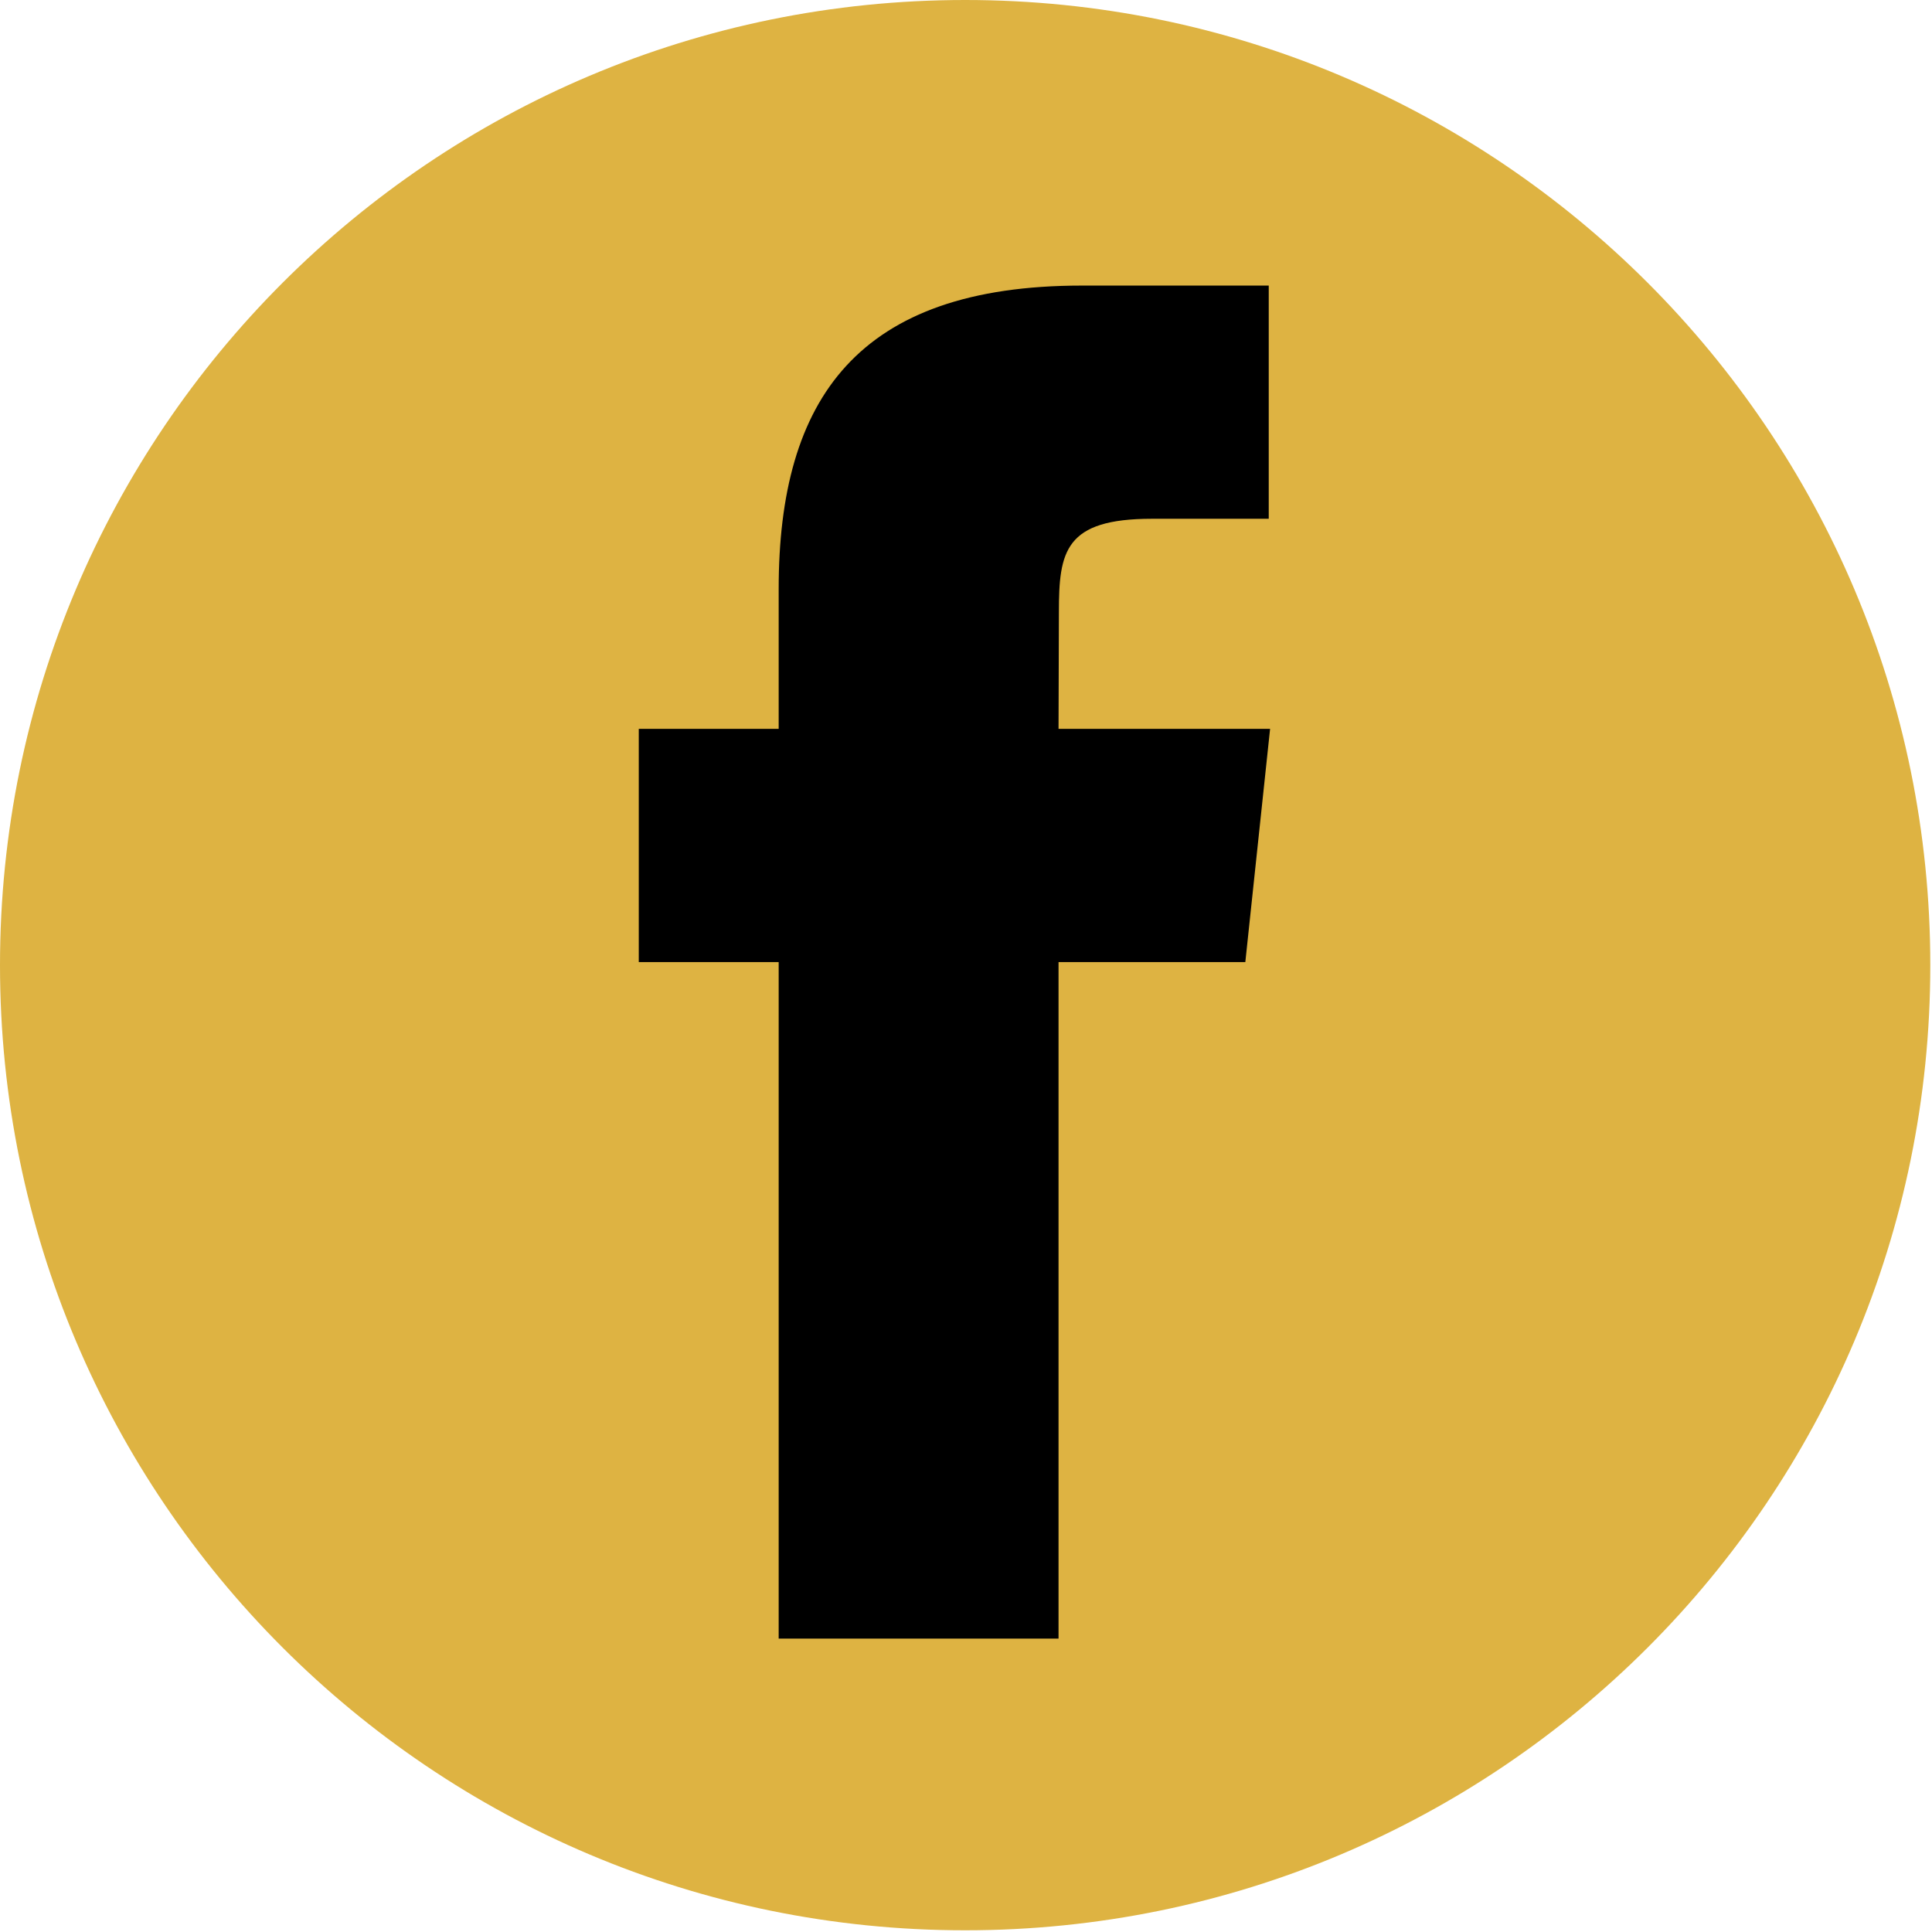
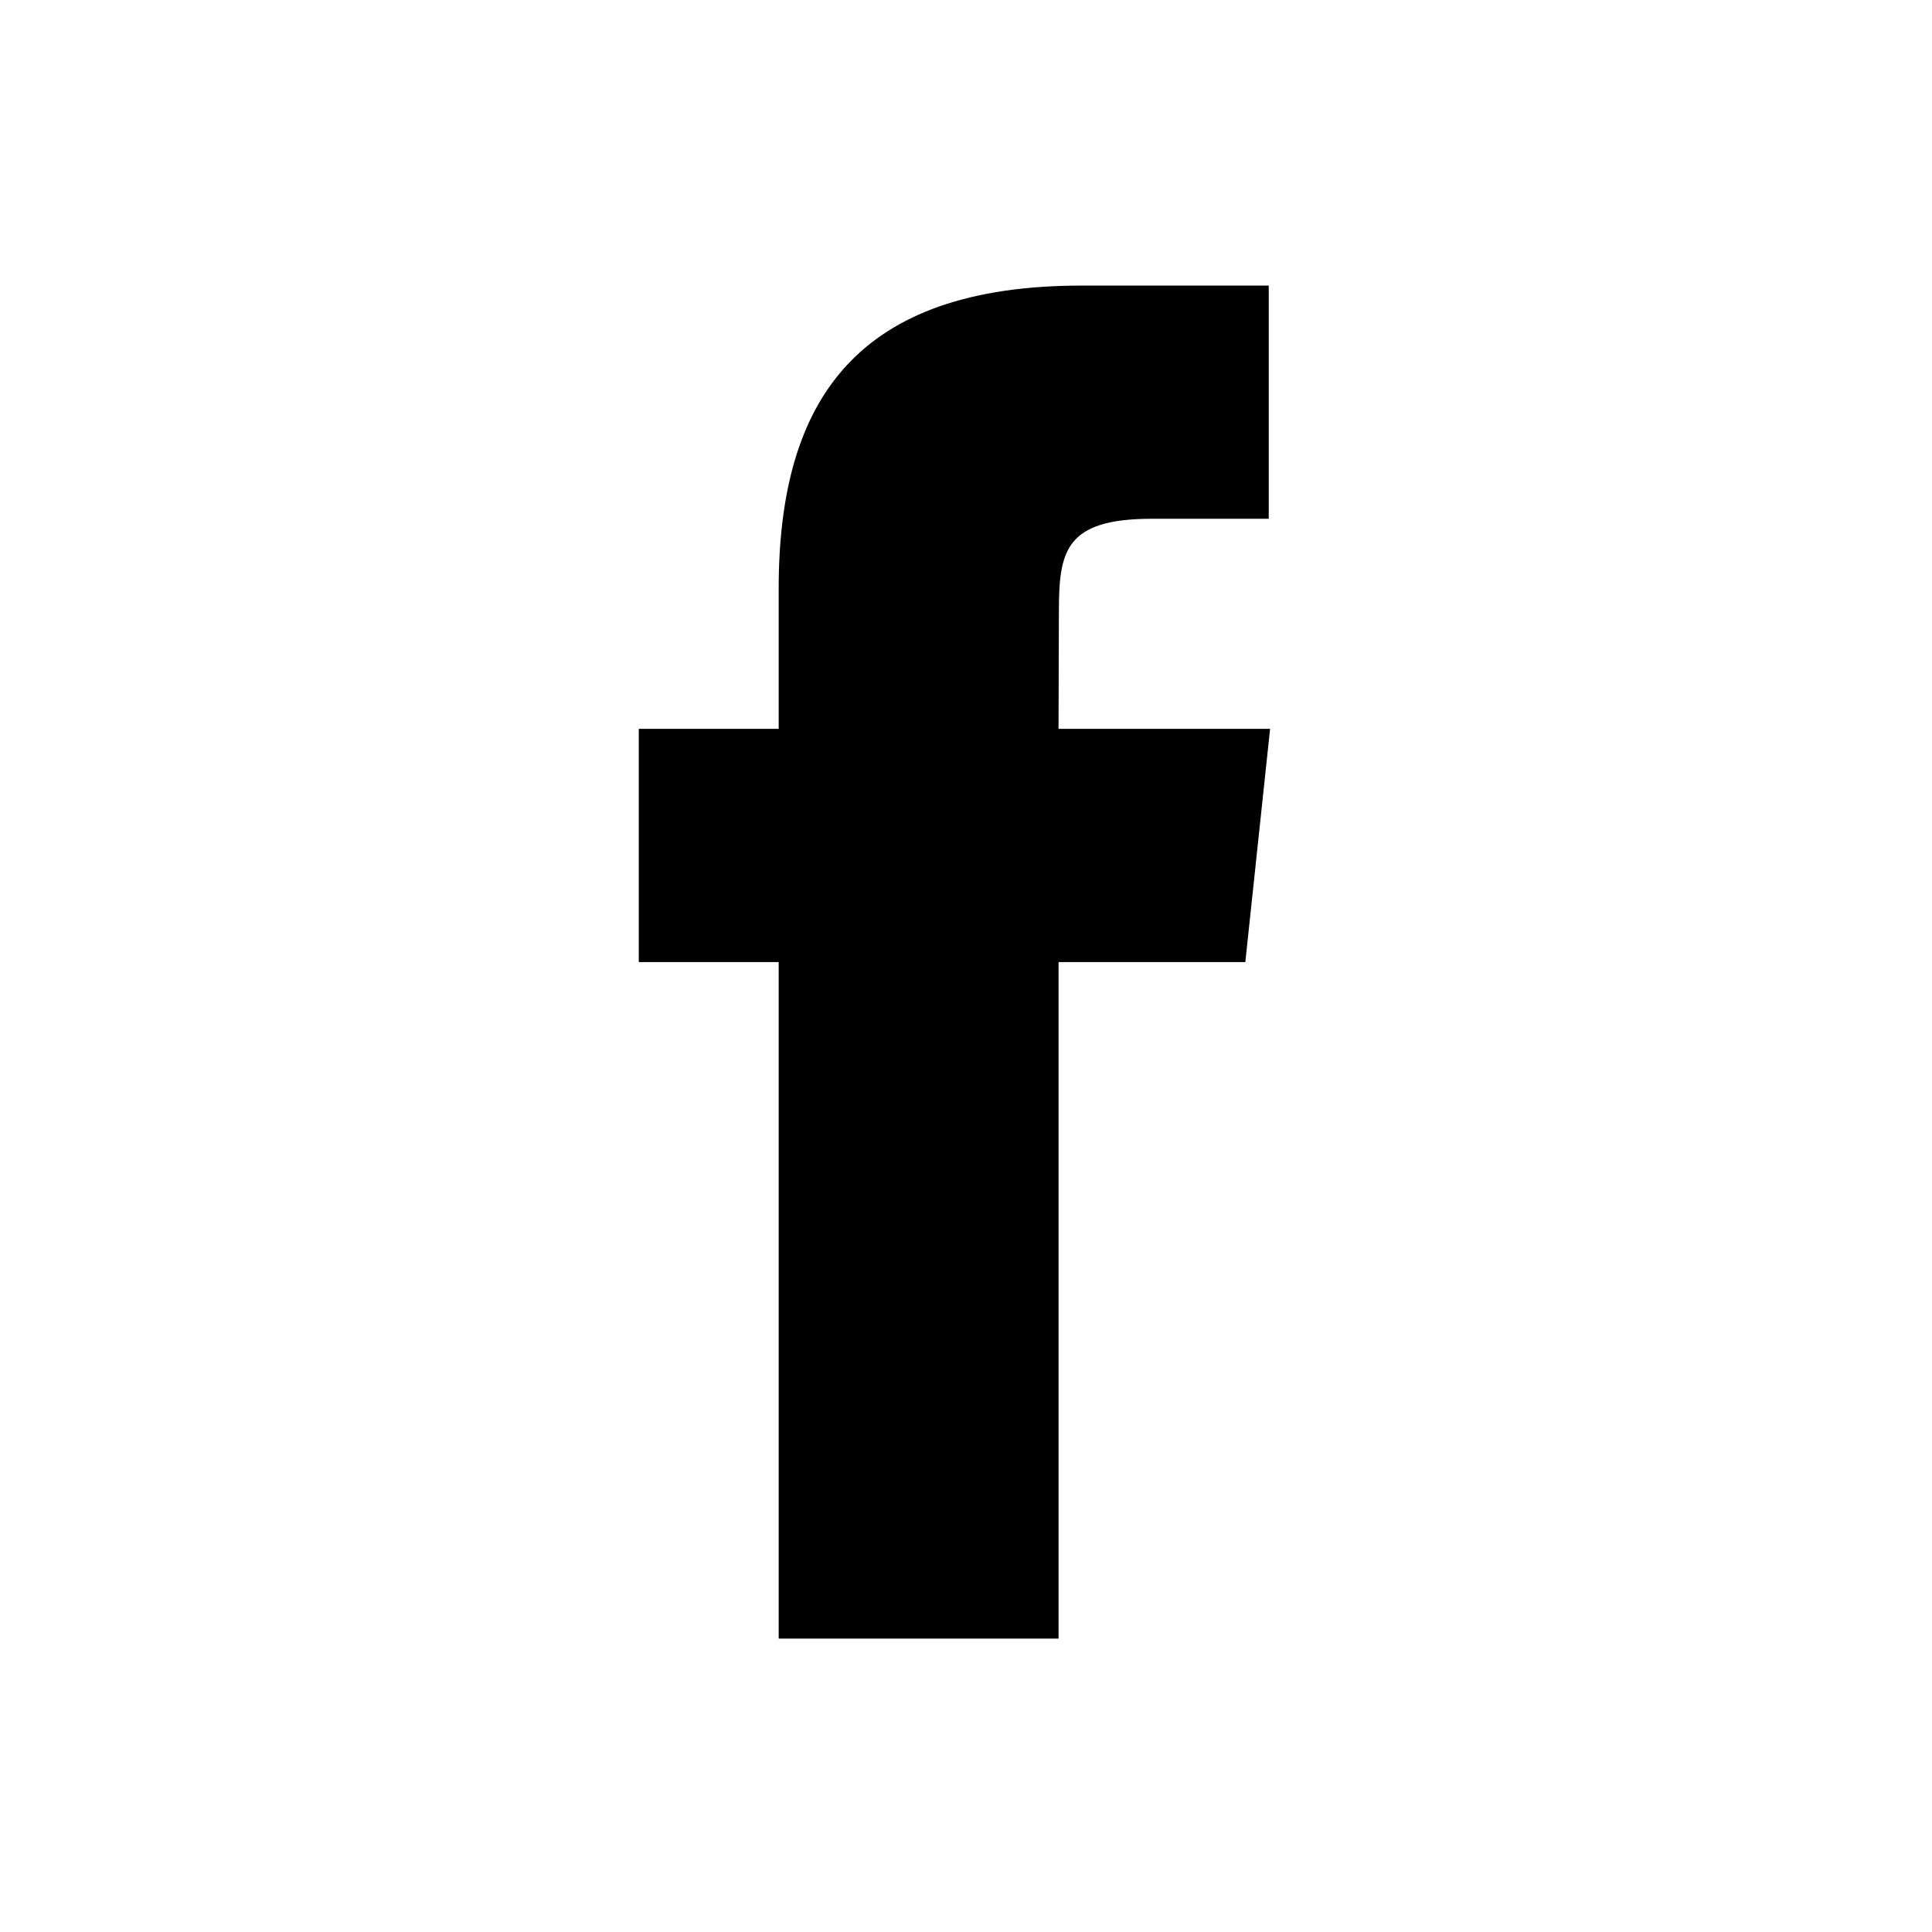
<svg xmlns="http://www.w3.org/2000/svg" width="100%" height="100%" viewBox="0 0 350 350" version="1.1" xml:space="preserve" style="fill-rule:evenodd;clip-rule:evenodd;stroke-linejoin:round;stroke-miterlimit:1.414;">
-   <path d="M174.847,0c-96.567,0 -174.847,78.283 -174.847,174.847c0,96.567 78.28,174.846 174.847,174.846c96.567,0 174.846,-78.279 174.846,-174.846c0,-96.564 -78.279,-174.847 -174.846,-174.847" style="fill:#deb342;fill-rule:nonzero;" />
  <path d="M191.764,296.848l-50.699,0l0,-122.562l-25.345,0l0,-42.248l25.345,0l0,-25.351c0,-34.46 14.303,-54.953 54.938,-54.953l33.842,0l0,42.245l-21.142,0c-15.825,0 -16.875,5.904 -16.875,16.918l-0.064,21.141l38.325,0l-4.486,42.248l-33.839,0l0,122.562Z" style="fill-rule:nonzero;" />
</svg>